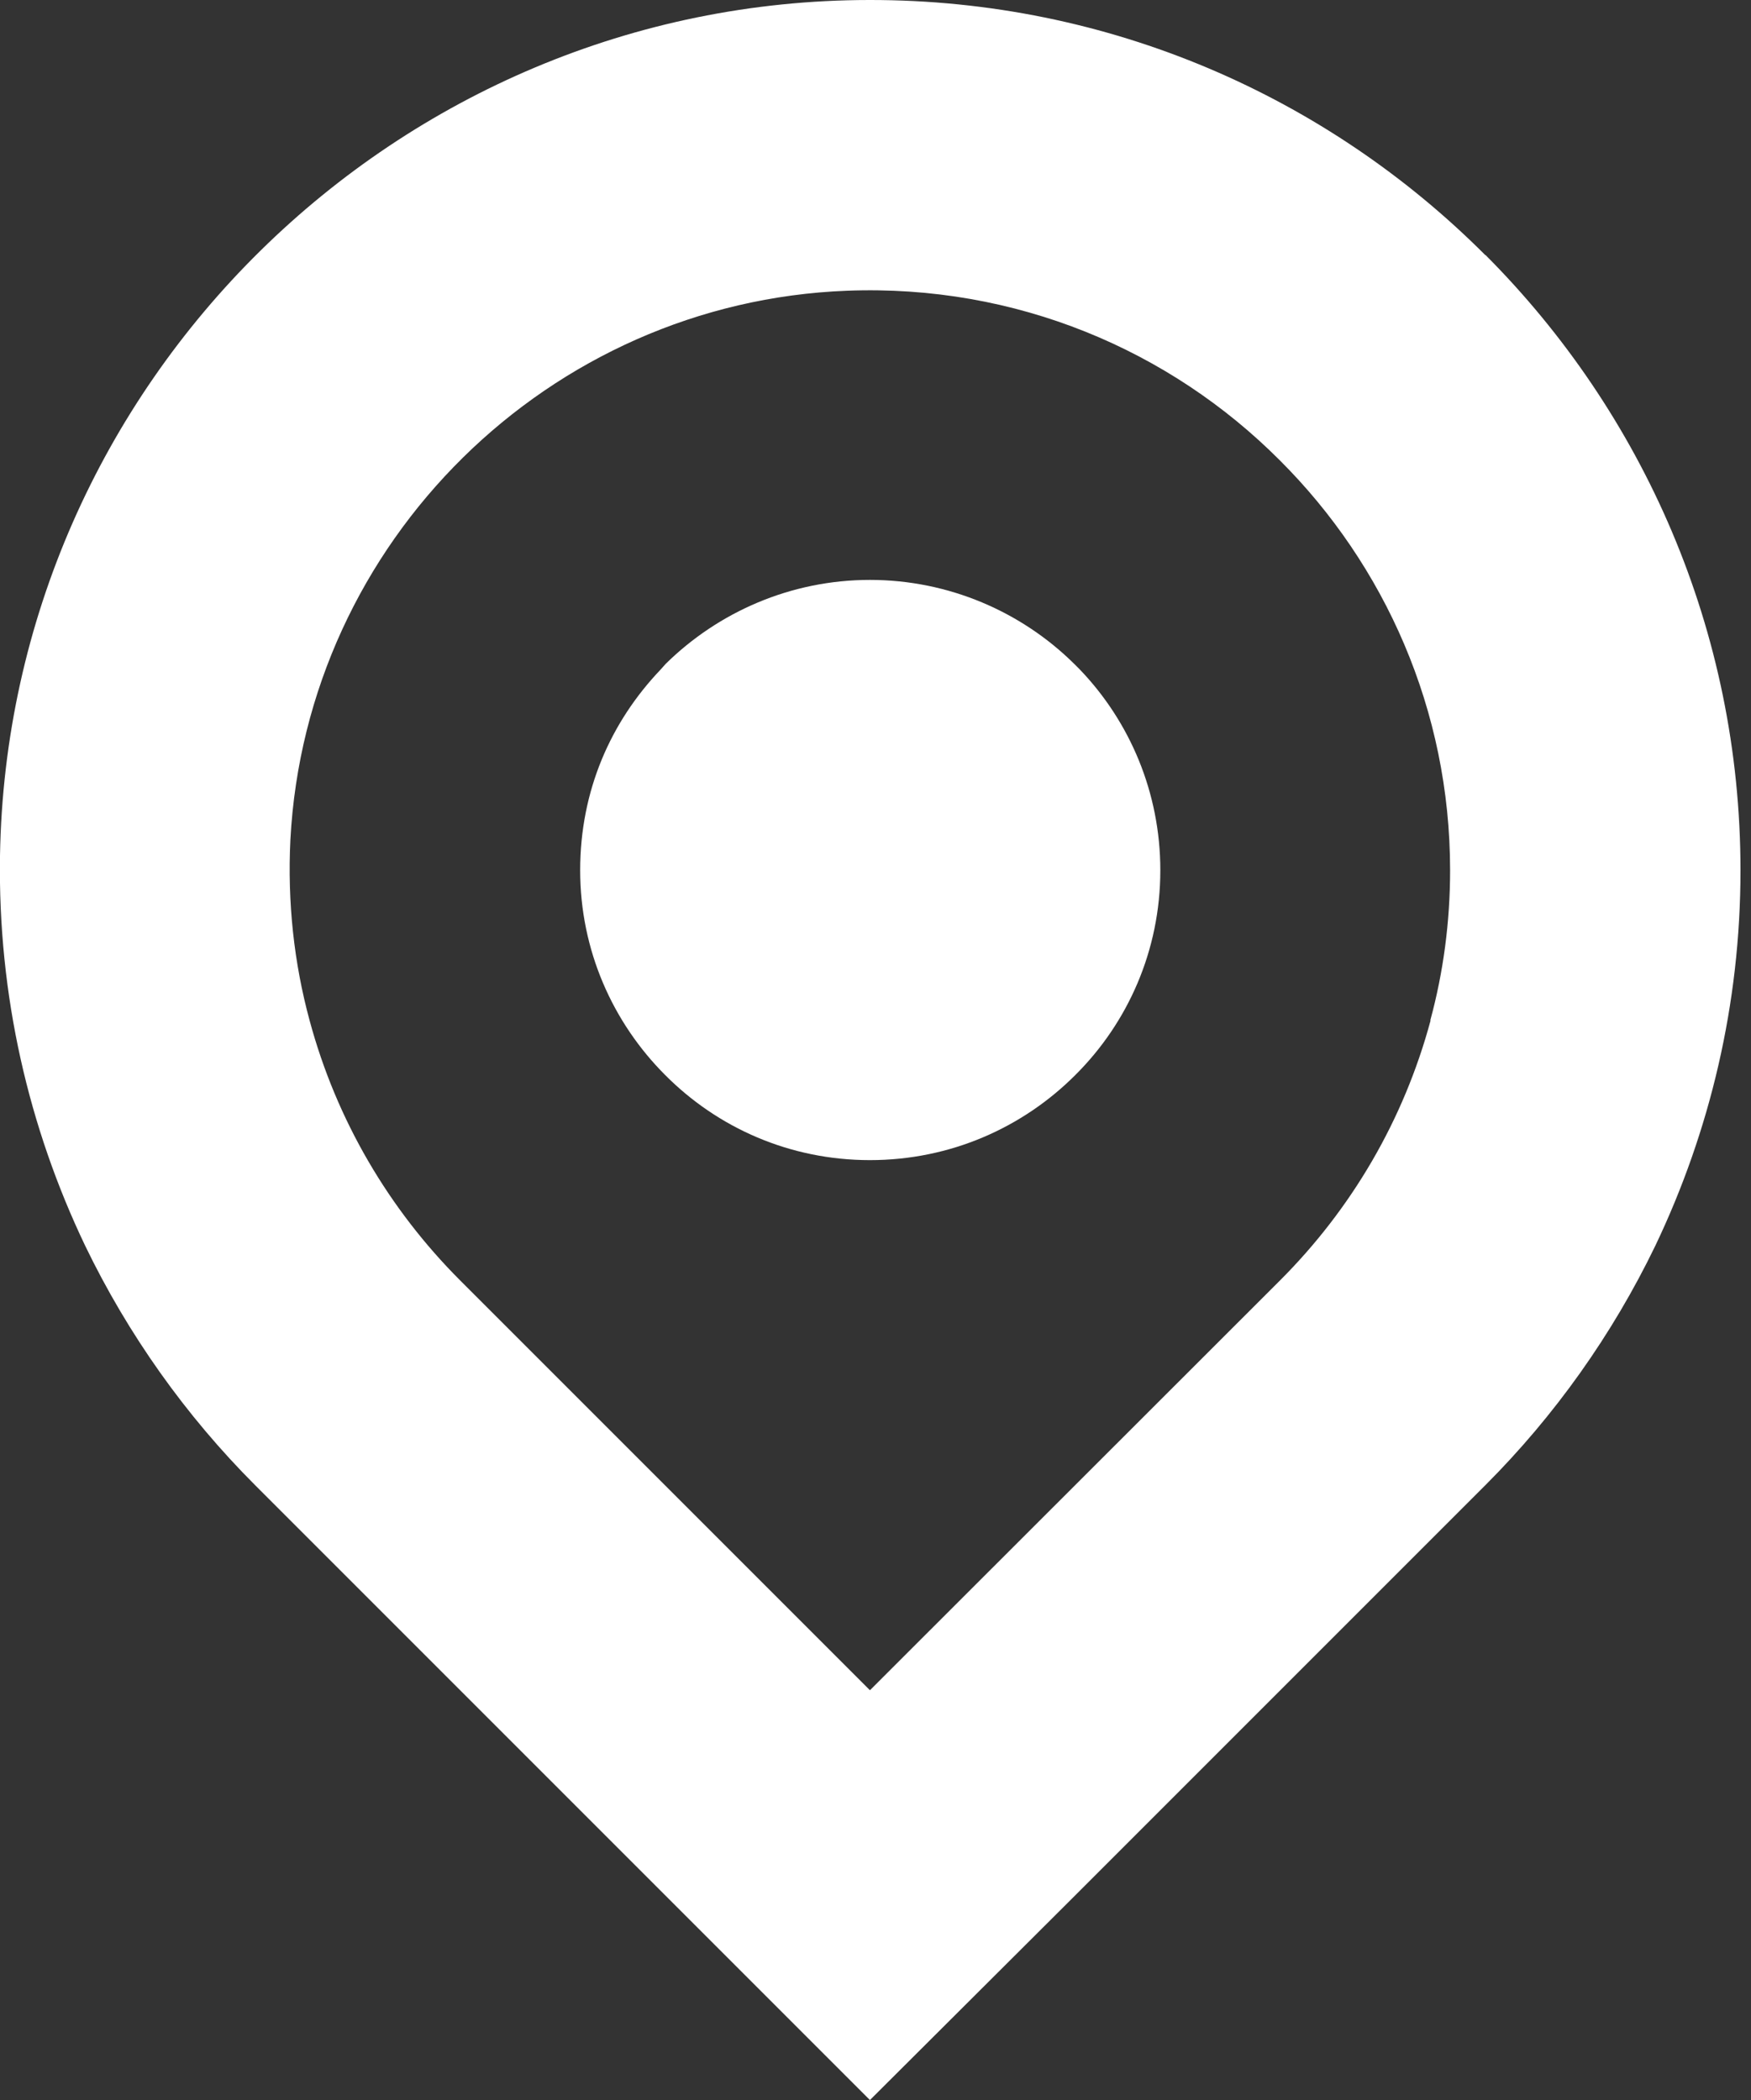
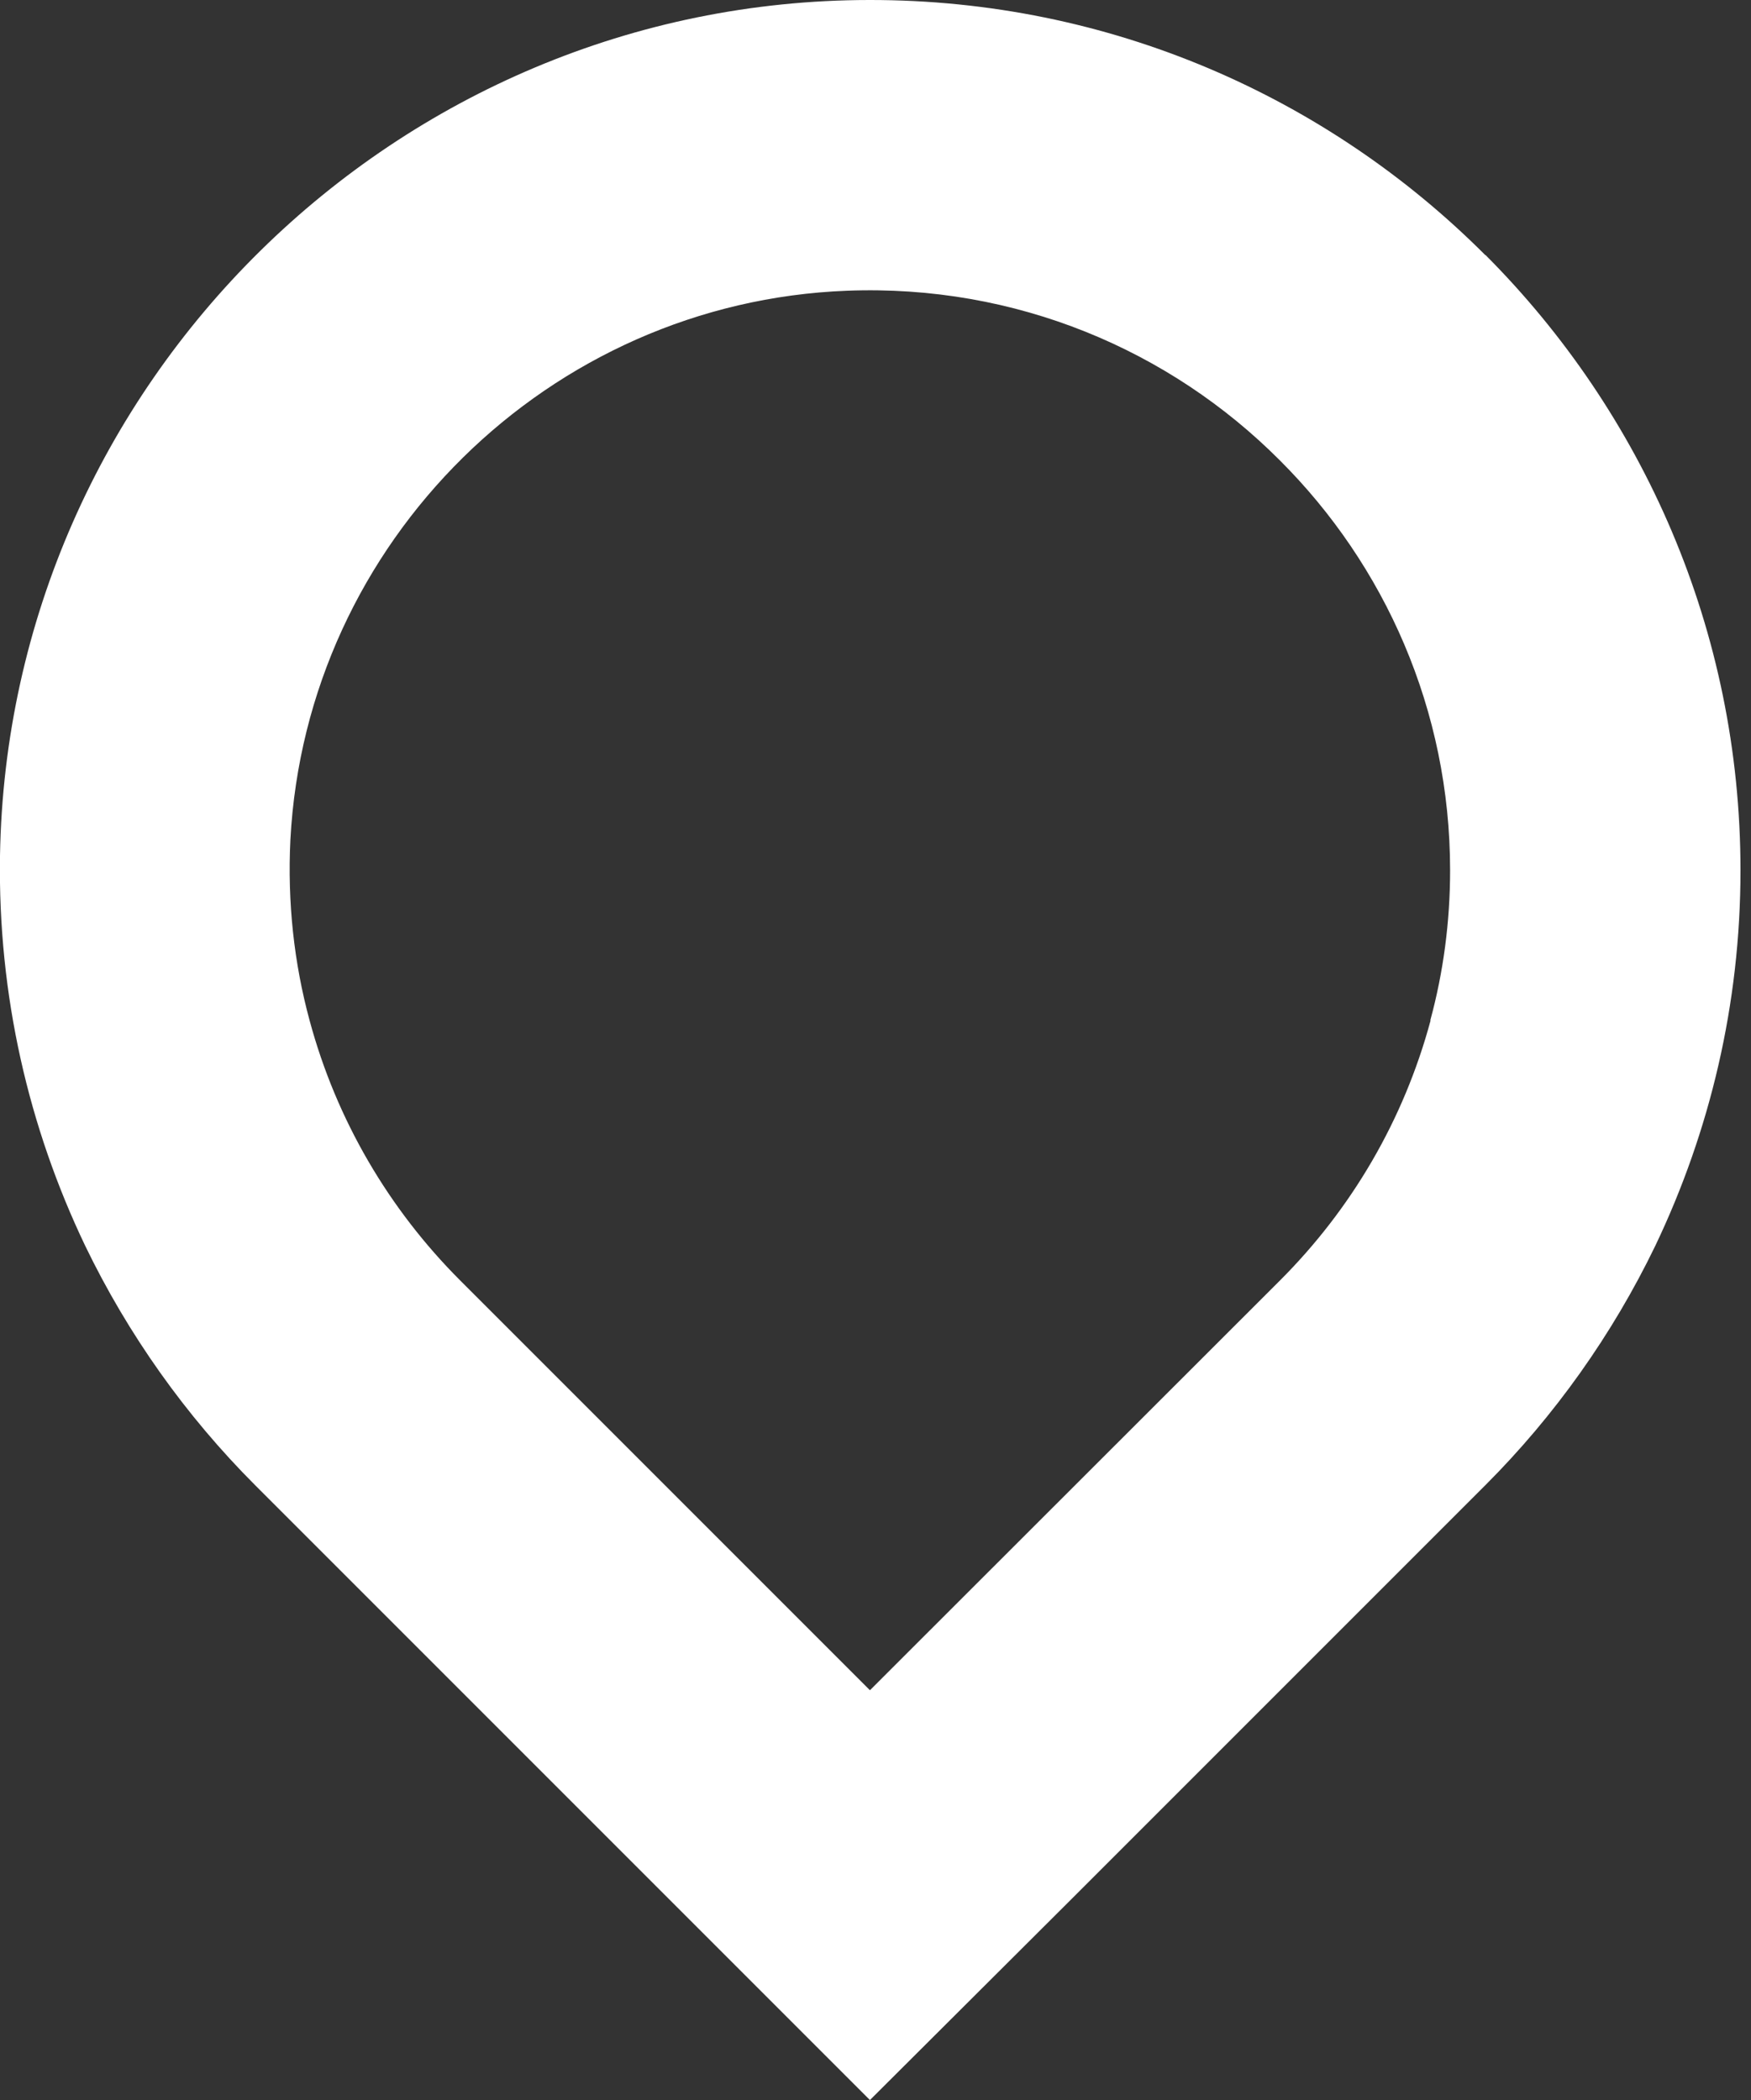
<svg xmlns="http://www.w3.org/2000/svg" id="Calque_1" viewBox="0 0 56.62 67.91">
  <rect x="0" y="0" width="56.62" height="67.91" fill="#333333" stroke="none" />
  <defs>
    <style>
      .cls-1 {
        fill: #fff;
      }
    </style>
  </defs>
  <path class="cls-1" d="M48.03,8.25C42.93,3.14,35.88-.01,28.11,0,12.83.01.25,12.39,0,27.67c-.07,4.52.93,8.79,2.75,12.6,1.39,2.88,3.26,5.51,5.5,7.75l.24.24,13.02,13.02,6.62,6.62,6.64-6.62,13.26-13.26c2.24-2.24,4.11-4.87,5.5-7.75h0c1.76-3.69,2.75-7.8,2.75-12.13,0-7.76-3.16-14.8-8.25-19.9ZM46.26,32.99c-.87,3.23-2.56,6.1-4.87,8.41l-13.26,13.25-13.25-13.25h0c-2.3-2.3-4-5.18-4.87-8.41-.5-1.84-.72-3.81-.62-5.84.51-9.64,8.36-17.38,18-17.75,5.46-.21,10.44,1.92,13.99,5.48,3.4,3.39,5.51,8.08,5.51,13.26,0,1.67-.22,3.31-.64,4.85Z" />
-   <path class="cls-1" d="M37.52,28.14c0,2.59-1.05,4.93-2.75,6.62-1.7,1.7-4.04,2.75-6.64,2.75s-4.93-1.05-6.62-2.75c-1.7-1.7-2.75-4.04-2.75-6.62s.99-4.8,2.6-6.49l.17-.19c1.7-1.67,4.04-2.71,6.6-2.71s4.91,1.04,6.6,2.71l.19.19c1.61,1.68,2.6,3.97,2.6,6.49Z" />
</svg>